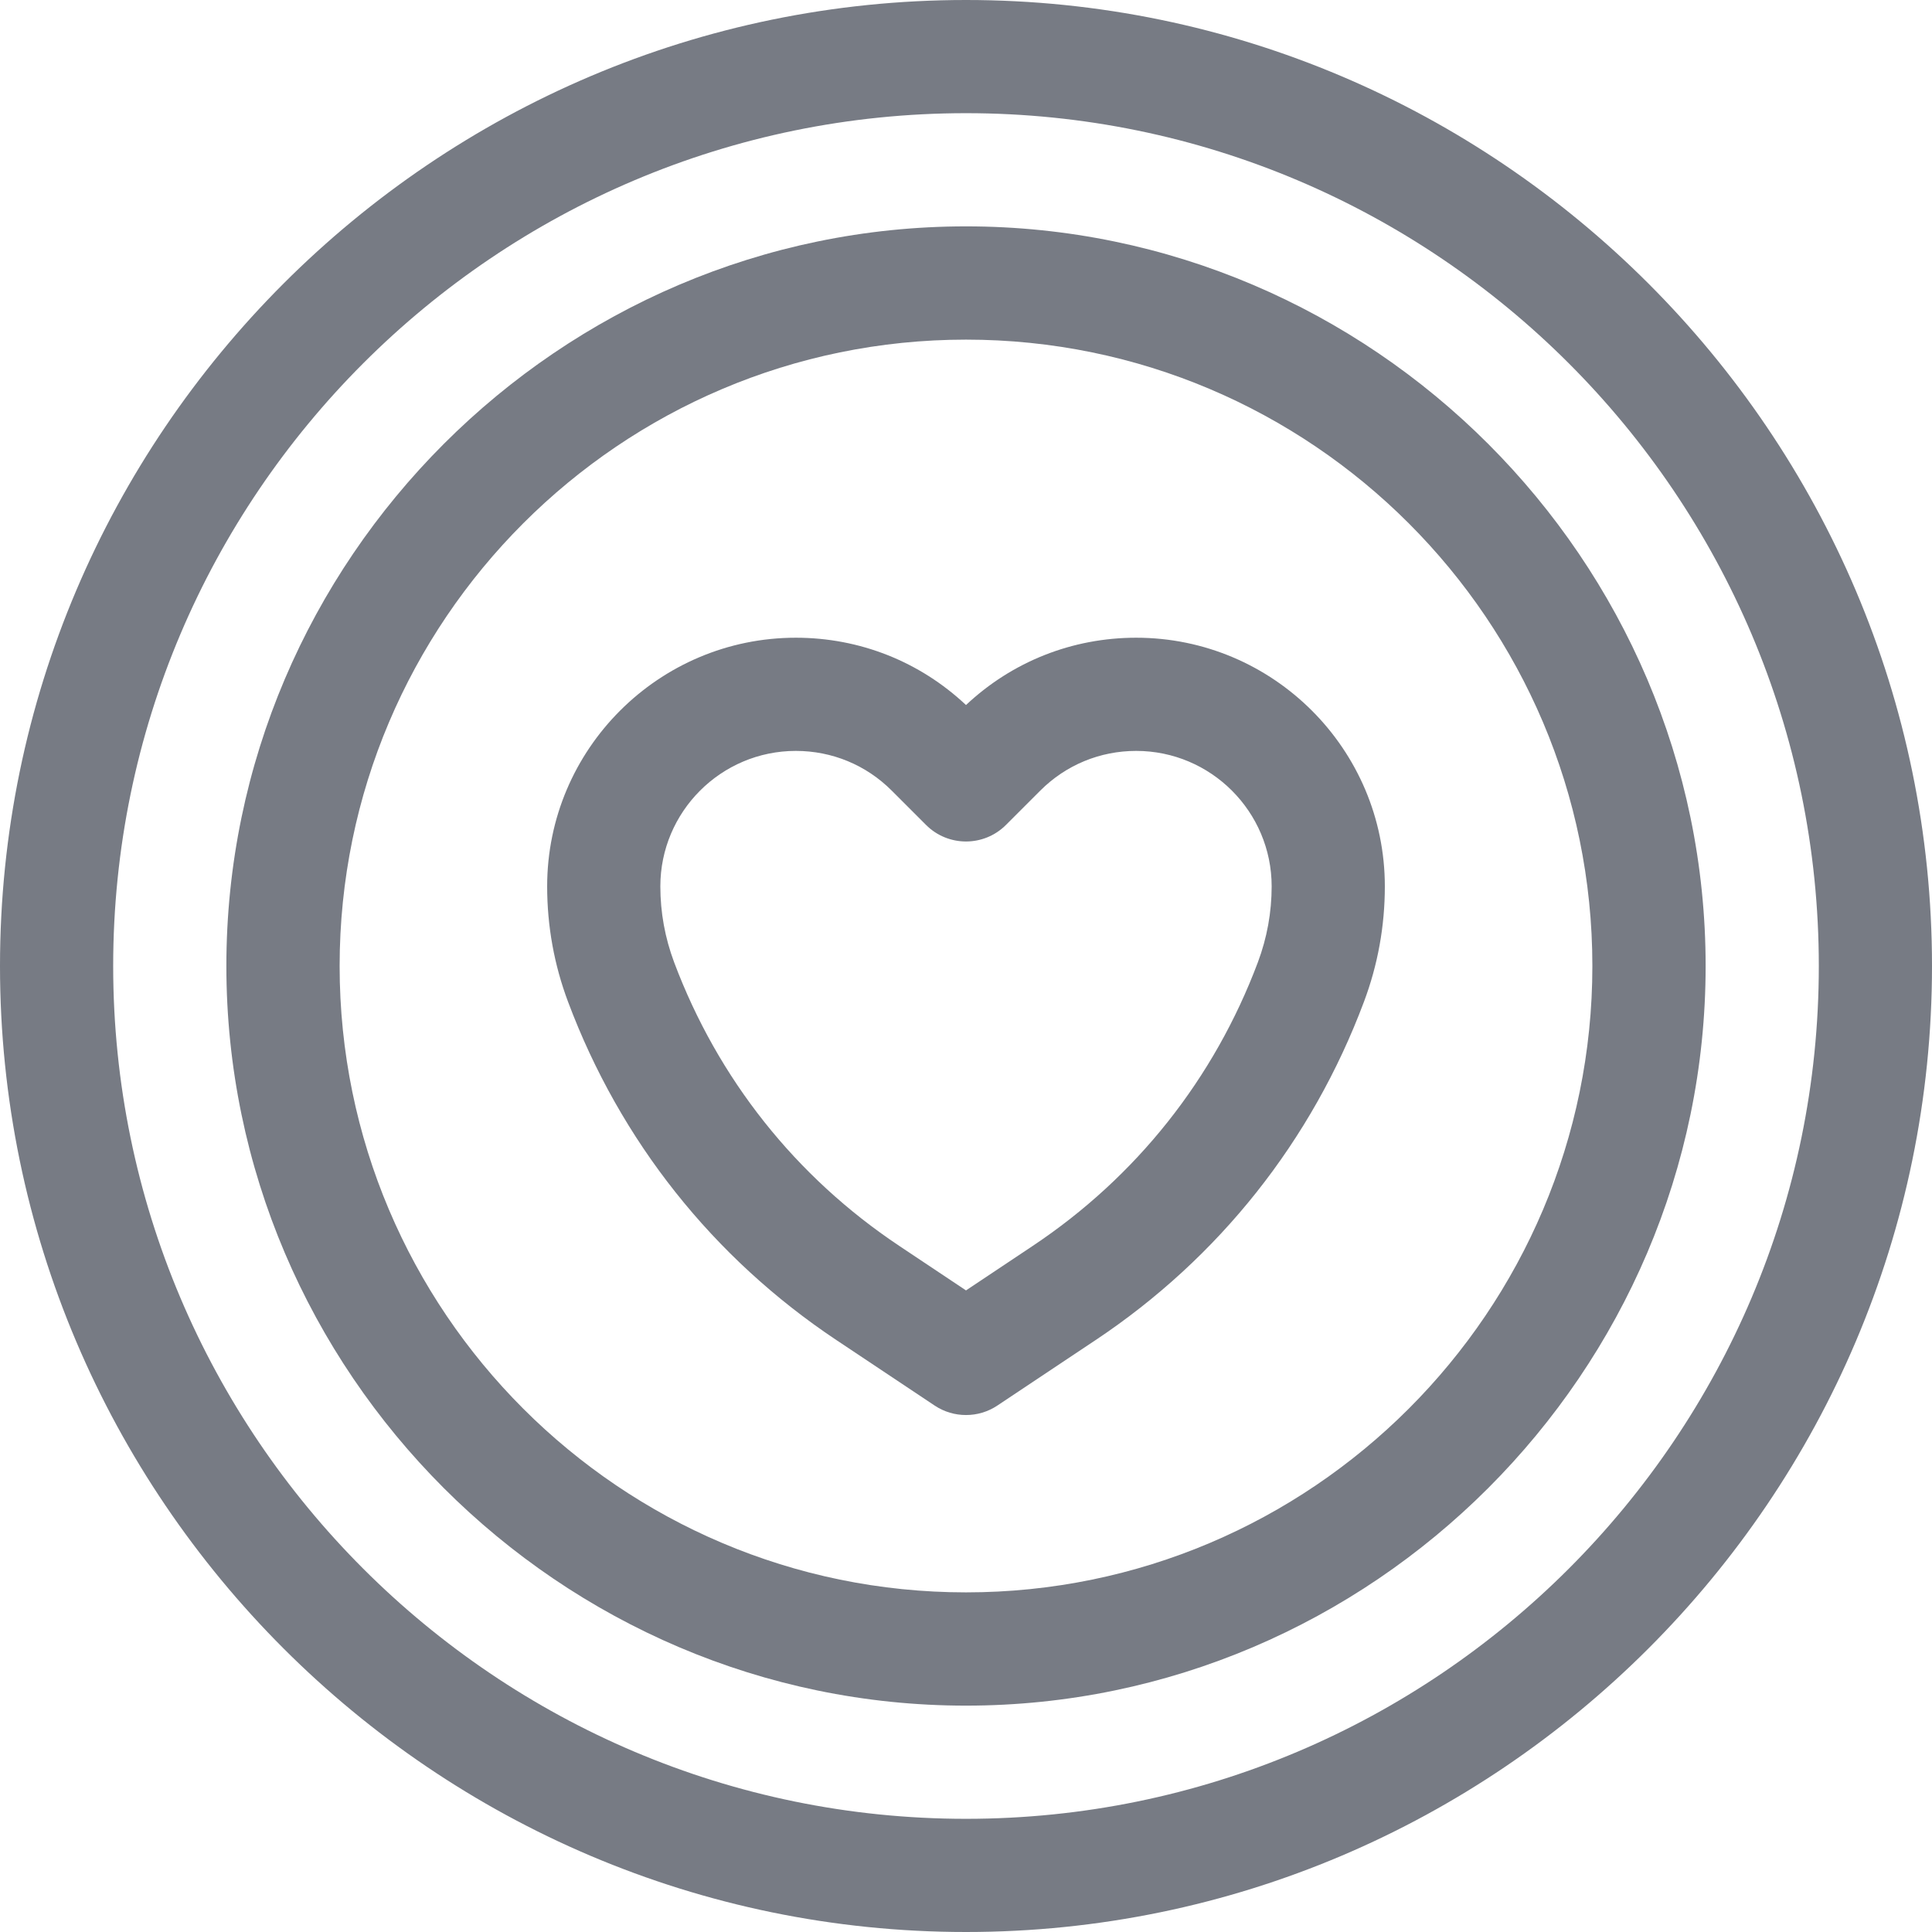
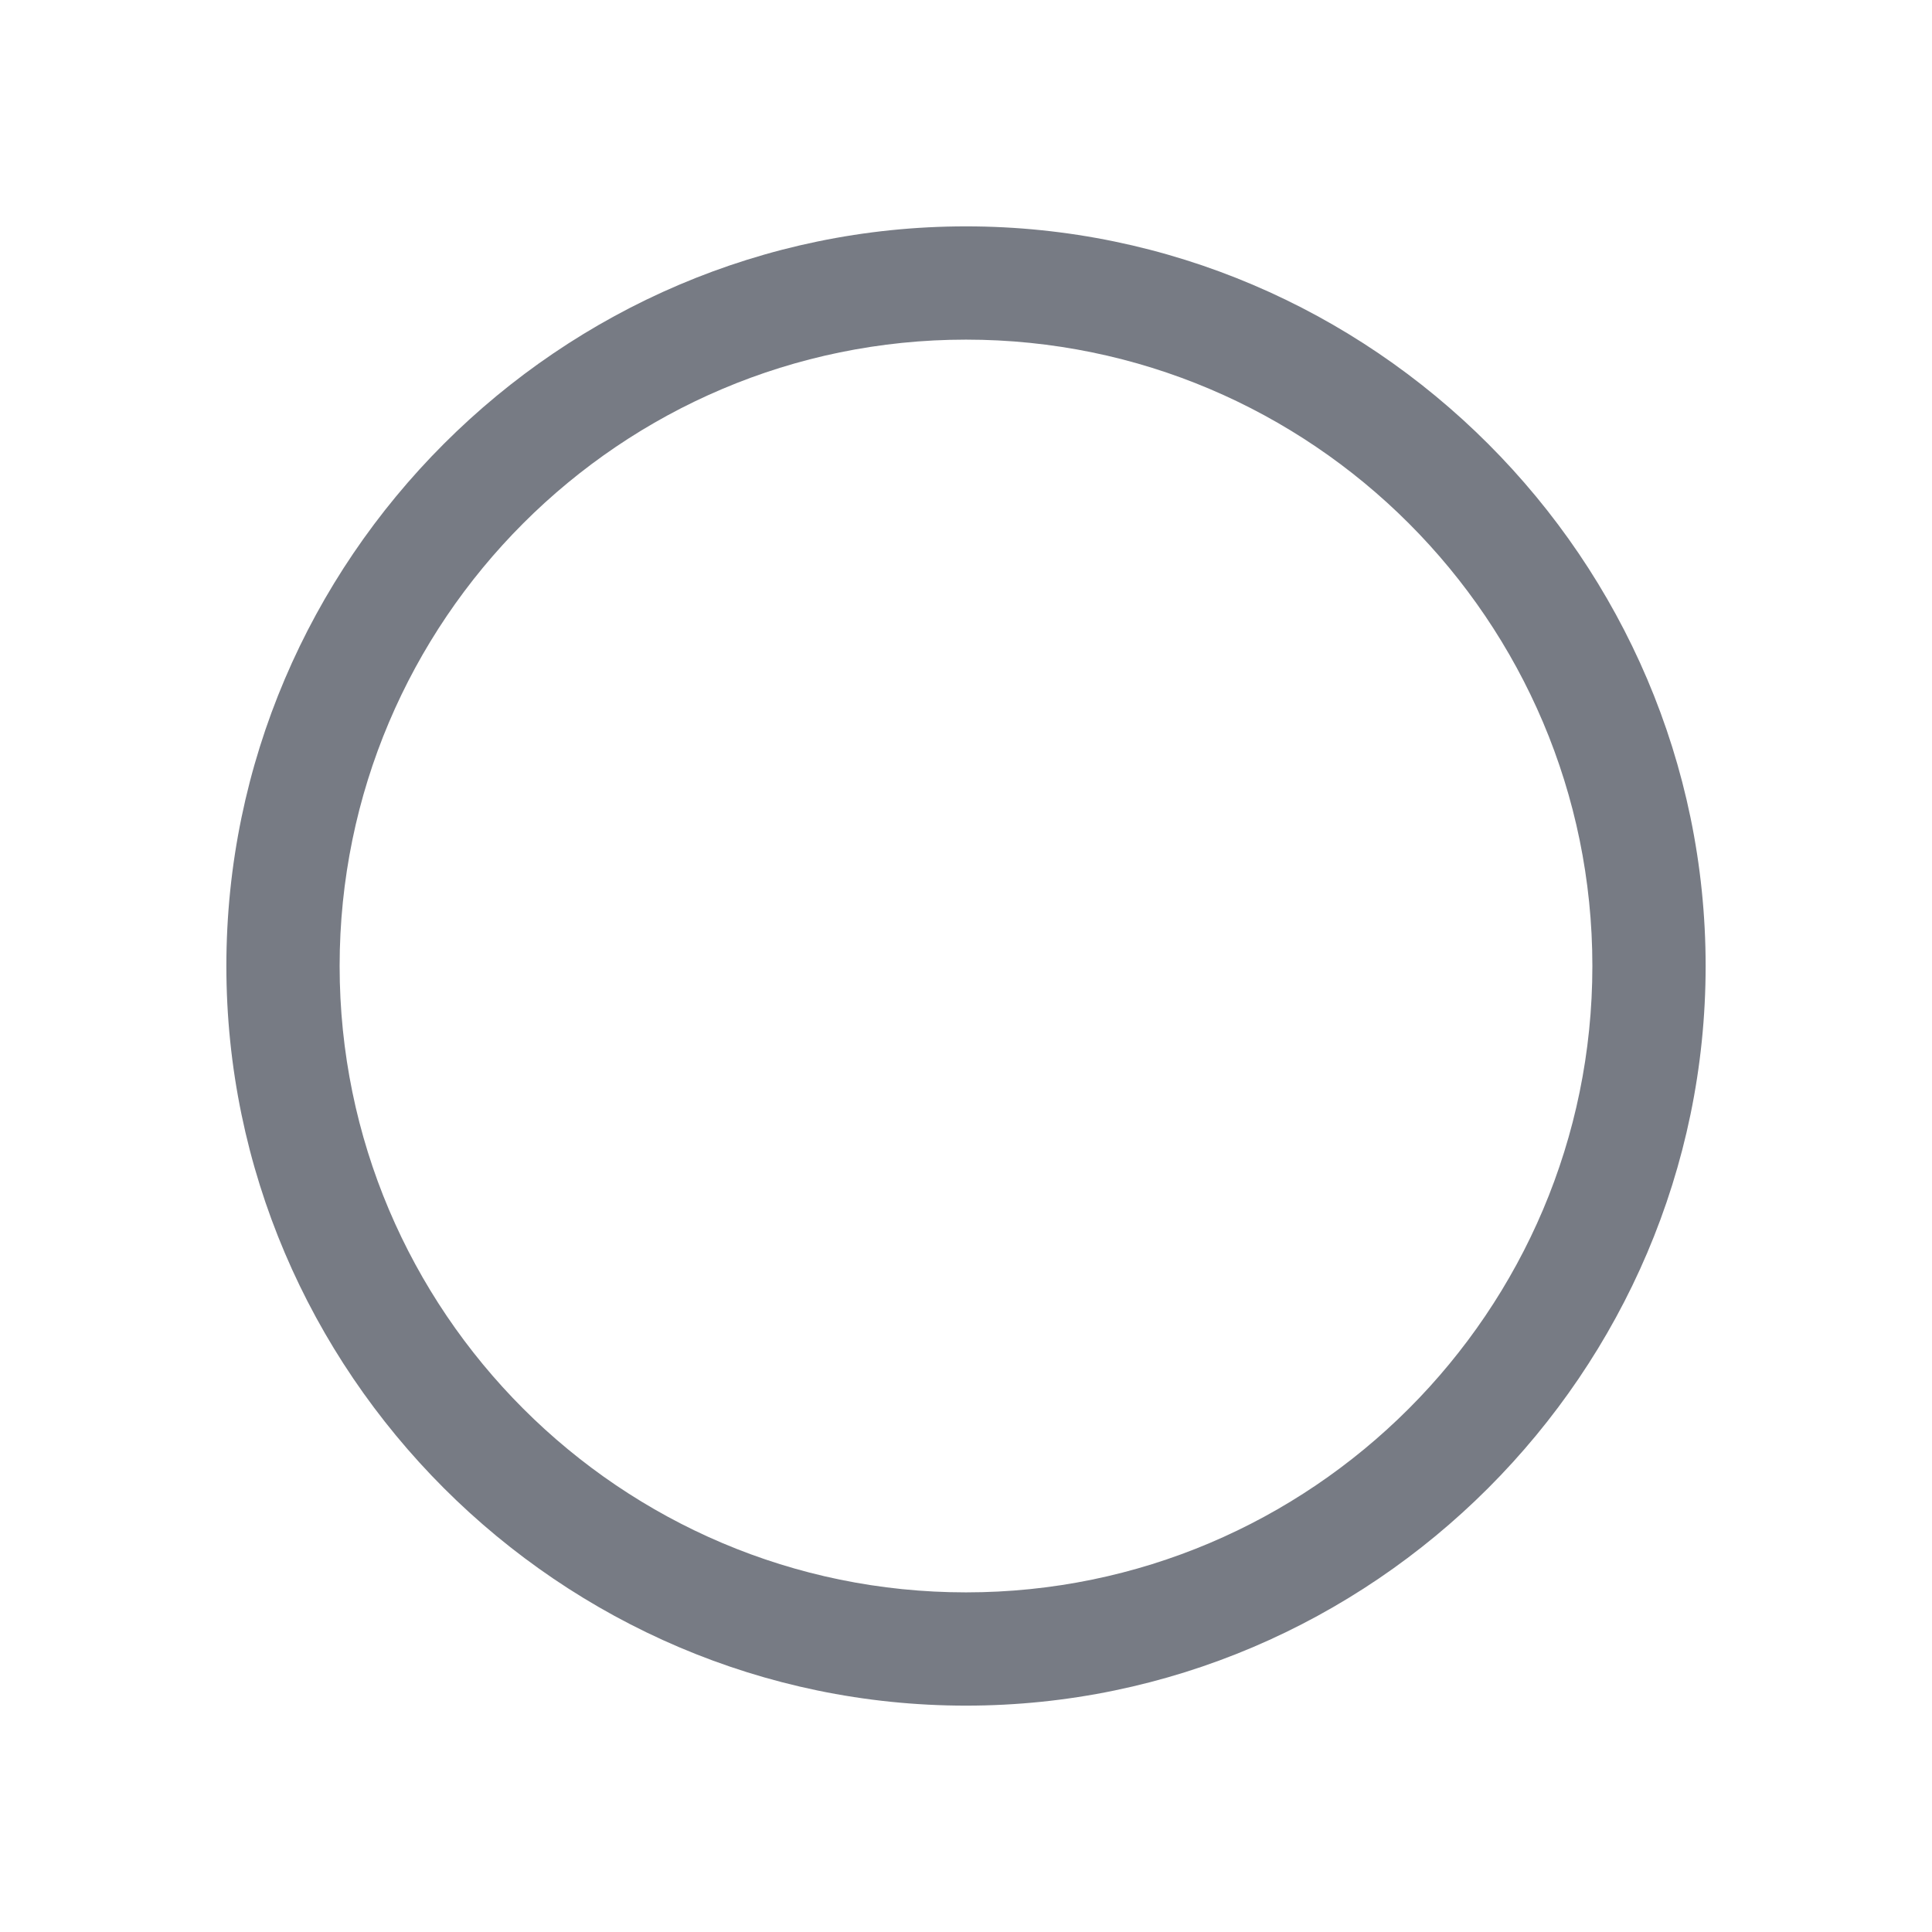
<svg xmlns="http://www.w3.org/2000/svg" width="24" height="24" viewBox="0 0 24 24" fill="none">
-   <path d="M12 0C5.393 0 0 5.393 0 12C0 18.608 5.393 24 12 24C18.608 24 24 18.607 24 12C24 5.393 18.607 0 12 0ZM12 22.594C6.159 22.594 1.406 17.841 1.406 12C1.406 6.159 6.159 1.406 12 1.406C17.841 1.406 22.594 6.159 22.594 12C22.594 17.841 17.841 22.594 12 22.594Z" fill="#777B84" />
  <path d="M12 2.812C6.954 2.812 2.812 6.954 2.812 12C2.812 17.046 6.954 21.188 12 21.188C17.046 21.188 21.188 17.046 21.188 12C21.188 6.954 17.046 2.812 12 2.812ZM12 19.781C7.709 19.781 4.219 16.291 4.219 12C4.219 7.709 7.709 4.219 12 4.219C16.291 4.219 19.781 7.709 19.781 12C19.781 16.291 16.291 19.781 12 19.781Z" fill="#777B84" />
-   <path d="M14.114 7.922C13.321 7.922 12.575 8.218 12 8.758C11.425 8.218 10.679 7.922 9.886 7.922C8.183 7.922 6.797 9.308 6.797 11.011C6.797 11.503 6.884 11.986 7.057 12.446C7.704 14.172 8.857 15.625 10.39 16.647L11.61 17.46C11.728 17.539 11.864 17.578 12 17.578C12.136 17.578 12.272 17.539 12.39 17.46L13.61 16.647C15.143 15.625 16.296 14.172 16.943 12.446C17.116 11.986 17.203 11.503 17.203 11.011C17.203 9.308 15.817 7.922 14.114 7.922ZM15.626 11.953C15.083 13.4 14.116 14.619 12.829 15.477L12 16.03L11.171 15.477C9.884 14.619 8.917 13.4 8.374 11.953C8.261 11.651 8.203 11.334 8.203 11.011C8.203 10.083 8.958 9.328 9.886 9.328C10.336 9.328 10.759 9.503 11.077 9.821L11.503 10.247C11.777 10.522 12.223 10.522 12.497 10.247L12.923 9.821C13.241 9.503 13.664 9.328 14.114 9.328C15.042 9.328 15.797 10.083 15.797 11.011C15.797 11.334 15.739 11.651 15.626 11.953Z" fill="#777B84" />
</svg>